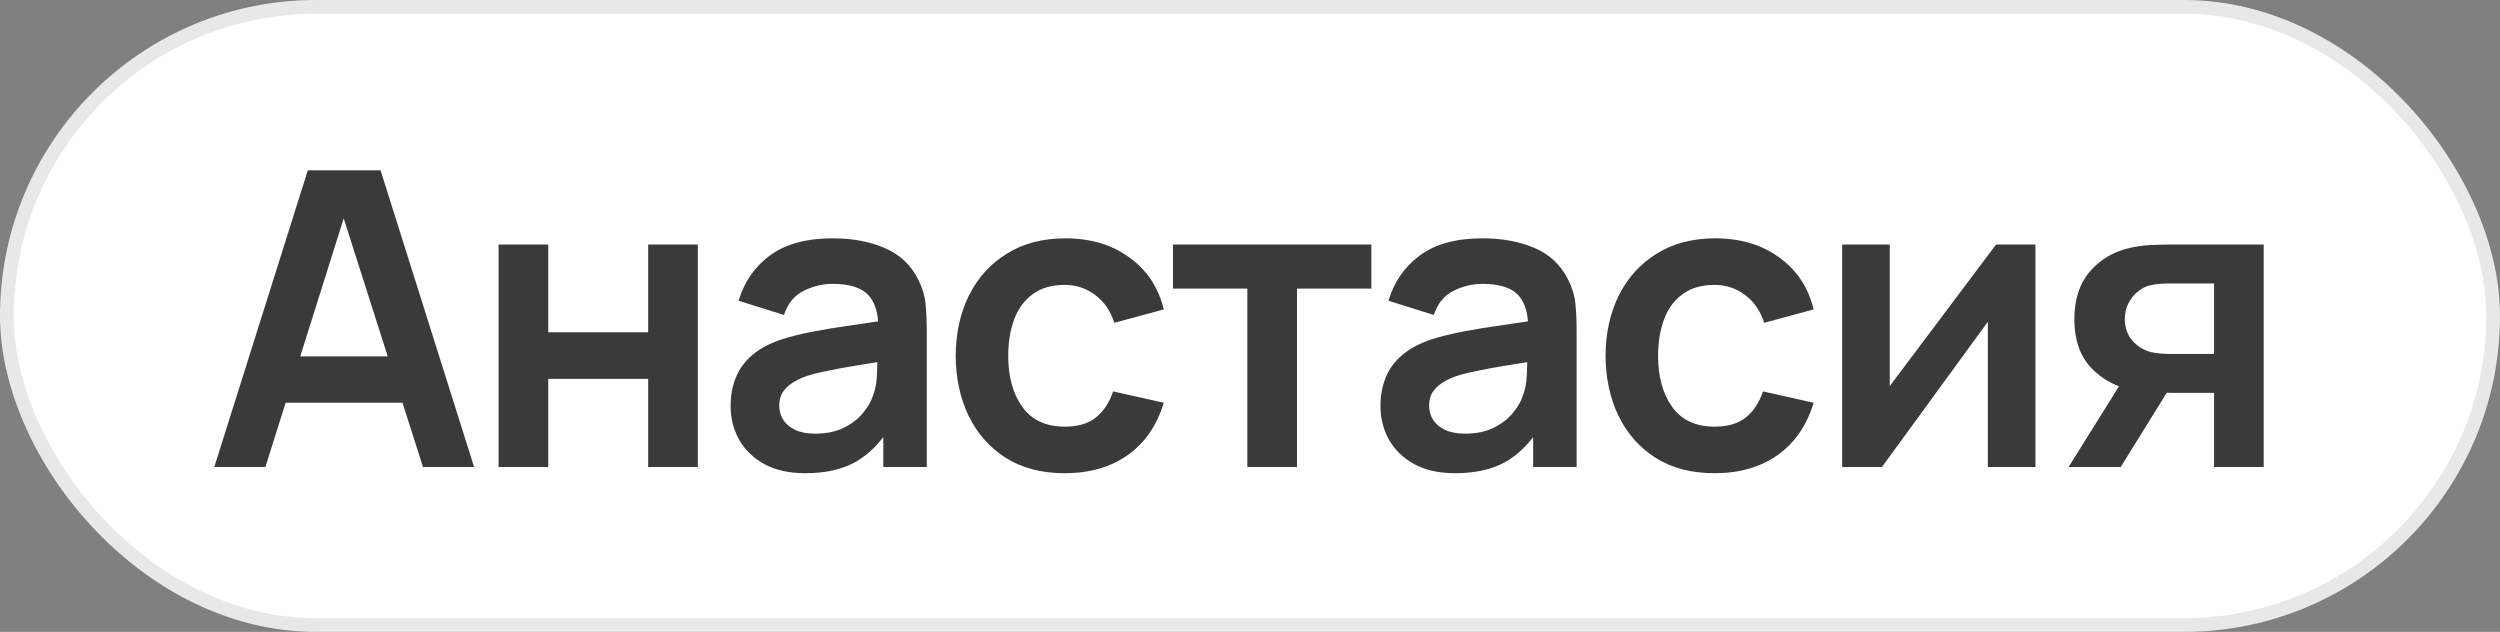
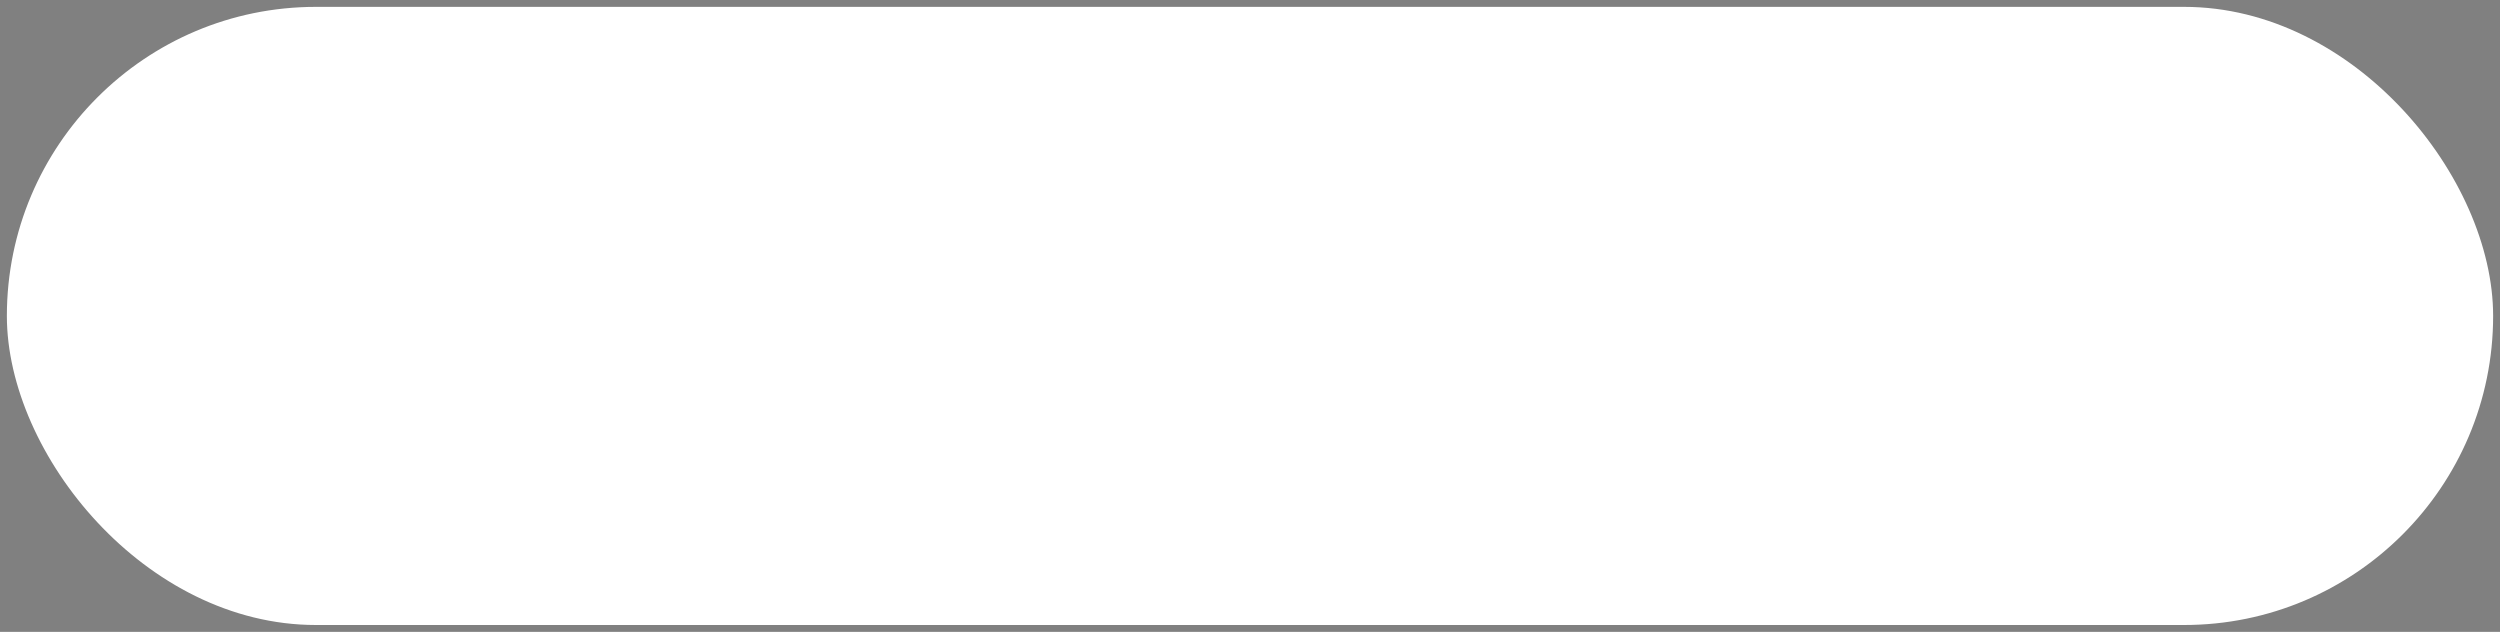
<svg xmlns="http://www.w3.org/2000/svg" width="182" height="46" viewBox="0 0 182 46" fill="none">
  <rect x="0" y="0" width="182" height="46" fill="#808080" stroke="none" />
  <rect x="0.5" y="0.5" width="181" height="45" rx="22.5" fill="white" />
-   <rect x="0.5" y="0.5" width="181" height="45" rx="22.5" stroke="#E8E8E8" />
-   <path d="M15.6 34L22.41 12.4H27.705L34.515 34H30.795L24.615 14.62H25.425L19.32 34H15.6ZM19.395 29.32V25.945H30.735V29.32H19.395ZM36.297 34V17.8H39.912V24.19H47.187V17.8H50.802V34H47.187V27.58H39.912V34H36.297ZM58.619 34.45C57.449 34.45 56.459 34.23 55.649 33.79C54.839 33.34 54.224 32.745 53.804 32.005C53.394 31.265 53.189 30.45 53.189 29.56C53.189 28.78 53.319 28.08 53.579 27.46C53.839 26.83 54.239 26.29 54.779 25.84C55.319 25.38 56.019 25.005 56.879 24.715C57.529 24.505 58.289 24.315 59.159 24.145C60.039 23.975 60.989 23.82 62.009 23.68C63.039 23.53 64.114 23.37 65.234 23.2L63.944 23.935C63.954 22.815 63.704 21.99 63.194 21.46C62.684 20.93 61.824 20.665 60.614 20.665C59.884 20.665 59.179 20.835 58.499 21.175C57.819 21.515 57.344 22.1 57.074 22.93L53.774 21.895C54.174 20.525 54.934 19.425 56.054 18.595C57.184 17.765 58.704 17.35 60.614 17.35C62.054 17.35 63.319 17.585 64.409 18.055C65.509 18.525 66.324 19.295 66.854 20.365C67.144 20.935 67.319 21.52 67.379 22.12C67.439 22.71 67.469 23.355 67.469 24.055V34H64.304V30.49L64.829 31.06C64.099 32.23 63.244 33.09 62.264 33.64C61.294 34.18 60.079 34.45 58.619 34.45ZM59.339 31.57C60.159 31.57 60.859 31.425 61.439 31.135C62.019 30.845 62.479 30.49 62.819 30.07C63.169 29.65 63.404 29.255 63.524 28.885C63.714 28.425 63.819 27.9 63.839 27.31C63.869 26.71 63.884 26.225 63.884 25.855L64.994 26.185C63.904 26.355 62.969 26.505 62.189 26.635C61.409 26.765 60.739 26.89 60.179 27.01C59.619 27.12 59.124 27.245 58.694 27.385C58.274 27.535 57.919 27.71 57.629 27.91C57.339 28.11 57.114 28.34 56.954 28.6C56.804 28.86 56.729 29.165 56.729 29.515C56.729 29.915 56.829 30.27 57.029 30.58C57.229 30.88 57.519 31.12 57.899 31.3C58.289 31.48 58.769 31.57 59.339 31.57ZM77.509 34.45C75.839 34.45 74.414 34.08 73.234 33.34C72.054 32.59 71.149 31.57 70.519 30.28C69.899 28.99 69.584 27.53 69.574 25.9C69.584 24.24 69.909 22.77 70.549 21.49C71.199 20.2 72.119 19.19 73.309 18.46C74.499 17.72 75.914 17.35 77.554 17.35C79.394 17.35 80.949 17.815 82.219 18.745C83.499 19.665 84.334 20.925 84.724 22.525L81.124 23.5C80.844 22.63 80.379 21.955 79.729 21.475C79.079 20.985 78.339 20.74 77.509 20.74C76.569 20.74 75.794 20.965 75.184 21.415C74.574 21.855 74.124 22.465 73.834 23.245C73.544 24.025 73.399 24.91 73.399 25.9C73.399 27.44 73.744 28.685 74.434 29.635C75.124 30.585 76.149 31.06 77.509 31.06C78.469 31.06 79.224 30.84 79.774 30.4C80.334 29.96 80.754 29.325 81.034 28.495L84.724 29.32C84.224 30.97 83.349 32.24 82.099 33.13C80.849 34.01 79.319 34.45 77.509 34.45ZM90.807 34V21.01H85.392V17.8H99.837V21.01H94.422V34H90.807ZM105.929 34.45C104.759 34.45 103.769 34.23 102.959 33.79C102.149 33.34 101.534 32.745 101.114 32.005C100.704 31.265 100.499 30.45 100.499 29.56C100.499 28.78 100.629 28.08 100.889 27.46C101.149 26.83 101.549 26.29 102.089 25.84C102.629 25.38 103.329 25.005 104.189 24.715C104.839 24.505 105.599 24.315 106.469 24.145C107.349 23.975 108.299 23.82 109.319 23.68C110.349 23.53 111.424 23.37 112.544 23.2L111.254 23.935C111.264 22.815 111.014 21.99 110.504 21.46C109.994 20.93 109.134 20.665 107.924 20.665C107.194 20.665 106.489 20.835 105.809 21.175C105.129 21.515 104.654 22.1 104.384 22.93L101.084 21.895C101.484 20.525 102.244 19.425 103.364 18.595C104.494 17.765 106.014 17.35 107.924 17.35C109.364 17.35 110.629 17.585 111.719 18.055C112.819 18.525 113.634 19.295 114.164 20.365C114.454 20.935 114.629 21.52 114.689 22.12C114.749 22.71 114.779 23.355 114.779 24.055V34H111.614V30.49L112.139 31.06C111.409 32.23 110.554 33.09 109.574 33.64C108.604 34.18 107.389 34.45 105.929 34.45ZM106.649 31.57C107.469 31.57 108.169 31.425 108.749 31.135C109.329 30.845 109.789 30.49 110.129 30.07C110.479 29.65 110.714 29.255 110.834 28.885C111.024 28.425 111.129 27.9 111.149 27.31C111.179 26.71 111.194 26.225 111.194 25.855L112.304 26.185C111.214 26.355 110.279 26.505 109.499 26.635C108.719 26.765 108.049 26.89 107.489 27.01C106.929 27.12 106.434 27.245 106.004 27.385C105.584 27.535 105.229 27.71 104.939 27.91C104.649 28.11 104.424 28.34 104.264 28.6C104.114 28.86 104.039 29.165 104.039 29.515C104.039 29.915 104.139 30.27 104.339 30.58C104.539 30.88 104.829 31.12 105.209 31.3C105.599 31.48 106.079 31.57 106.649 31.57ZM124.819 34.45C123.149 34.45 121.724 34.08 120.544 33.34C119.364 32.59 118.459 31.57 117.829 30.28C117.209 28.99 116.894 27.53 116.884 25.9C116.894 24.24 117.219 22.77 117.859 21.49C118.509 20.2 119.429 19.19 120.619 18.46C121.809 17.72 123.224 17.35 124.864 17.35C126.704 17.35 128.259 17.815 129.529 18.745C130.809 19.665 131.644 20.925 132.034 22.525L128.434 23.5C128.154 22.63 127.689 21.955 127.039 21.475C126.389 20.985 125.649 20.74 124.819 20.74C123.879 20.74 123.104 20.965 122.494 21.415C121.884 21.855 121.434 22.465 121.144 23.245C120.854 24.025 120.709 24.91 120.709 25.9C120.709 27.44 121.054 28.685 121.744 29.635C122.434 30.585 123.459 31.06 124.819 31.06C125.779 31.06 126.534 30.84 127.084 30.4C127.644 29.96 128.064 29.325 128.344 28.495L132.034 29.32C131.534 30.97 130.659 32.24 129.409 33.13C128.159 34.01 126.629 34.45 124.819 34.45ZM148.18 17.8V34H144.715V23.425L137.005 34H134.11V17.8H137.575V28.105L145.315 17.8H148.18ZM161.182 34V28.6H158.287C157.917 28.6 157.452 28.59 156.892 28.57C156.342 28.55 155.827 28.5 155.347 28.42C154.097 28.19 153.062 27.645 152.242 26.785C151.422 25.915 151.012 24.735 151.012 23.245C151.012 21.785 151.402 20.61 152.182 19.72C152.962 18.83 153.977 18.26 155.227 18.01C155.747 17.9 156.282 17.84 156.832 17.83C157.392 17.81 157.857 17.8 158.227 17.8H164.797V34H161.182ZM150.592 34L154.462 27.805H158.227L154.387 34H150.592ZM157.912 25.765H161.182V20.635H157.912C157.722 20.635 157.492 20.645 157.222 20.665C156.952 20.685 156.682 20.73 156.412 20.8C156.122 20.89 155.847 21.045 155.587 21.265C155.327 21.485 155.112 21.76 154.942 22.09C154.772 22.42 154.687 22.795 154.687 23.215C154.687 23.845 154.867 24.37 155.227 24.79C155.597 25.2 156.027 25.475 156.517 25.615C156.757 25.675 157.002 25.715 157.252 25.735C157.512 25.755 157.732 25.765 157.912 25.765Z" fill="#3A3A3A" />
</svg>